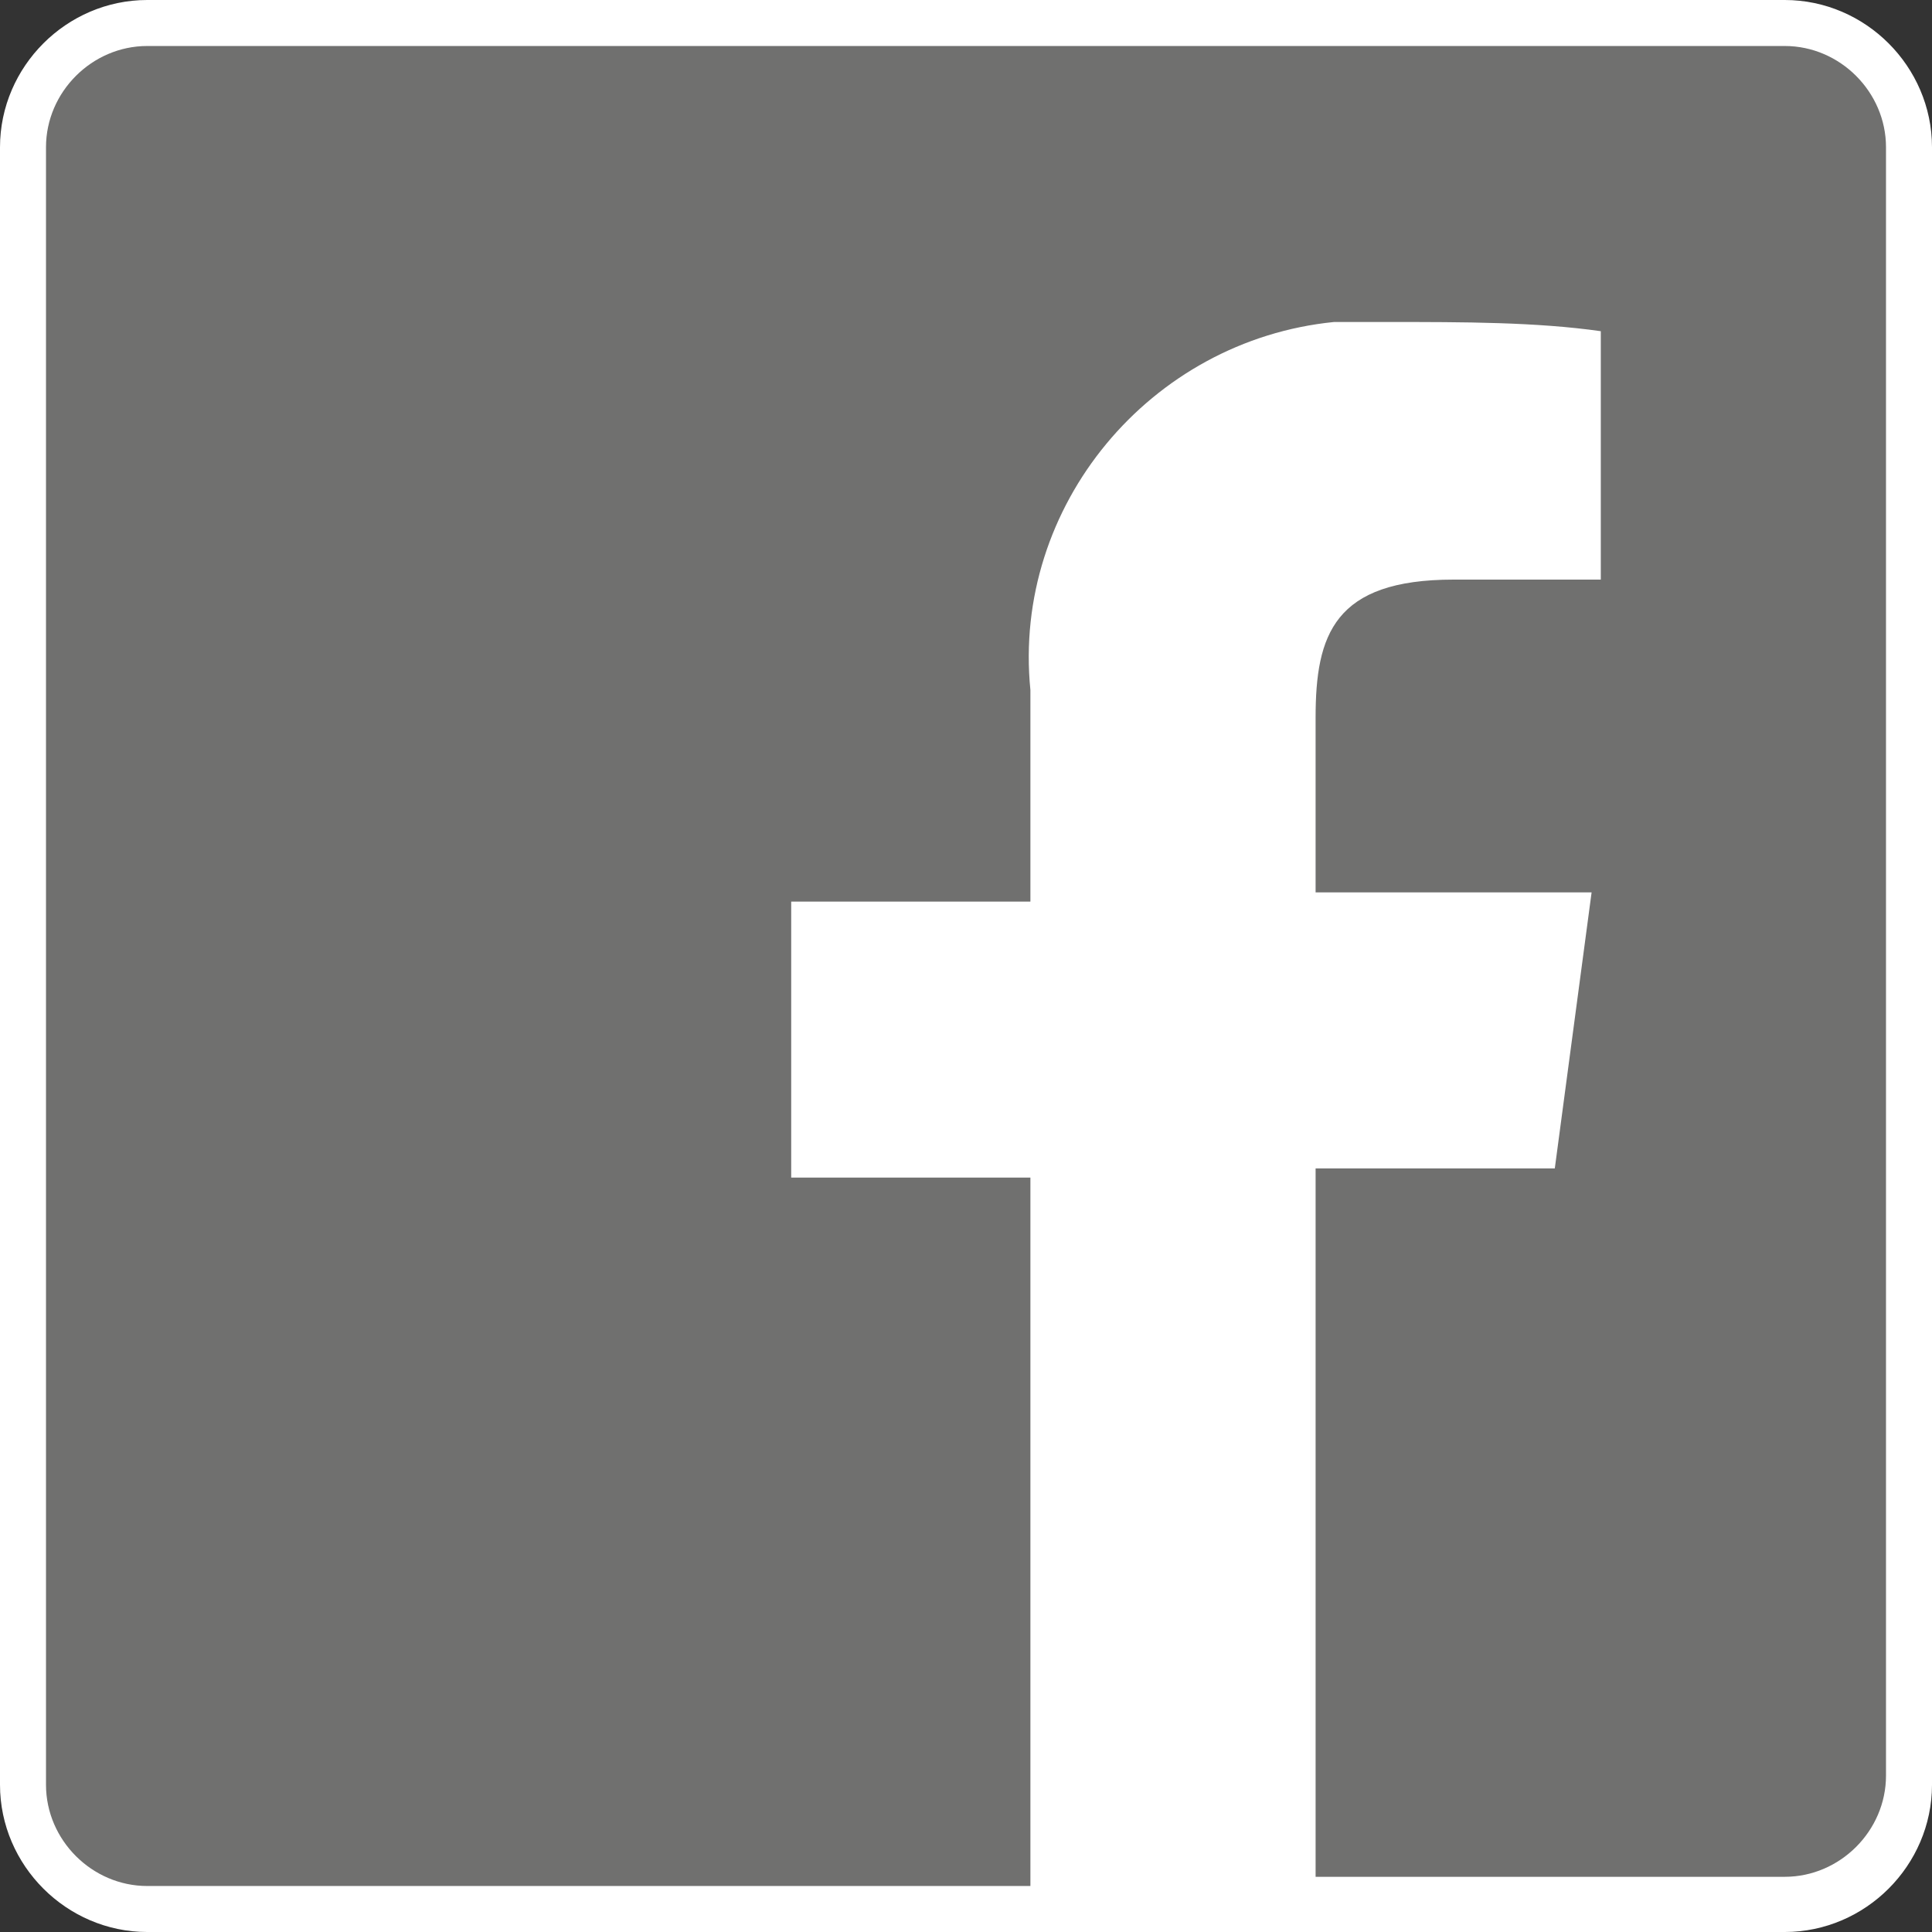
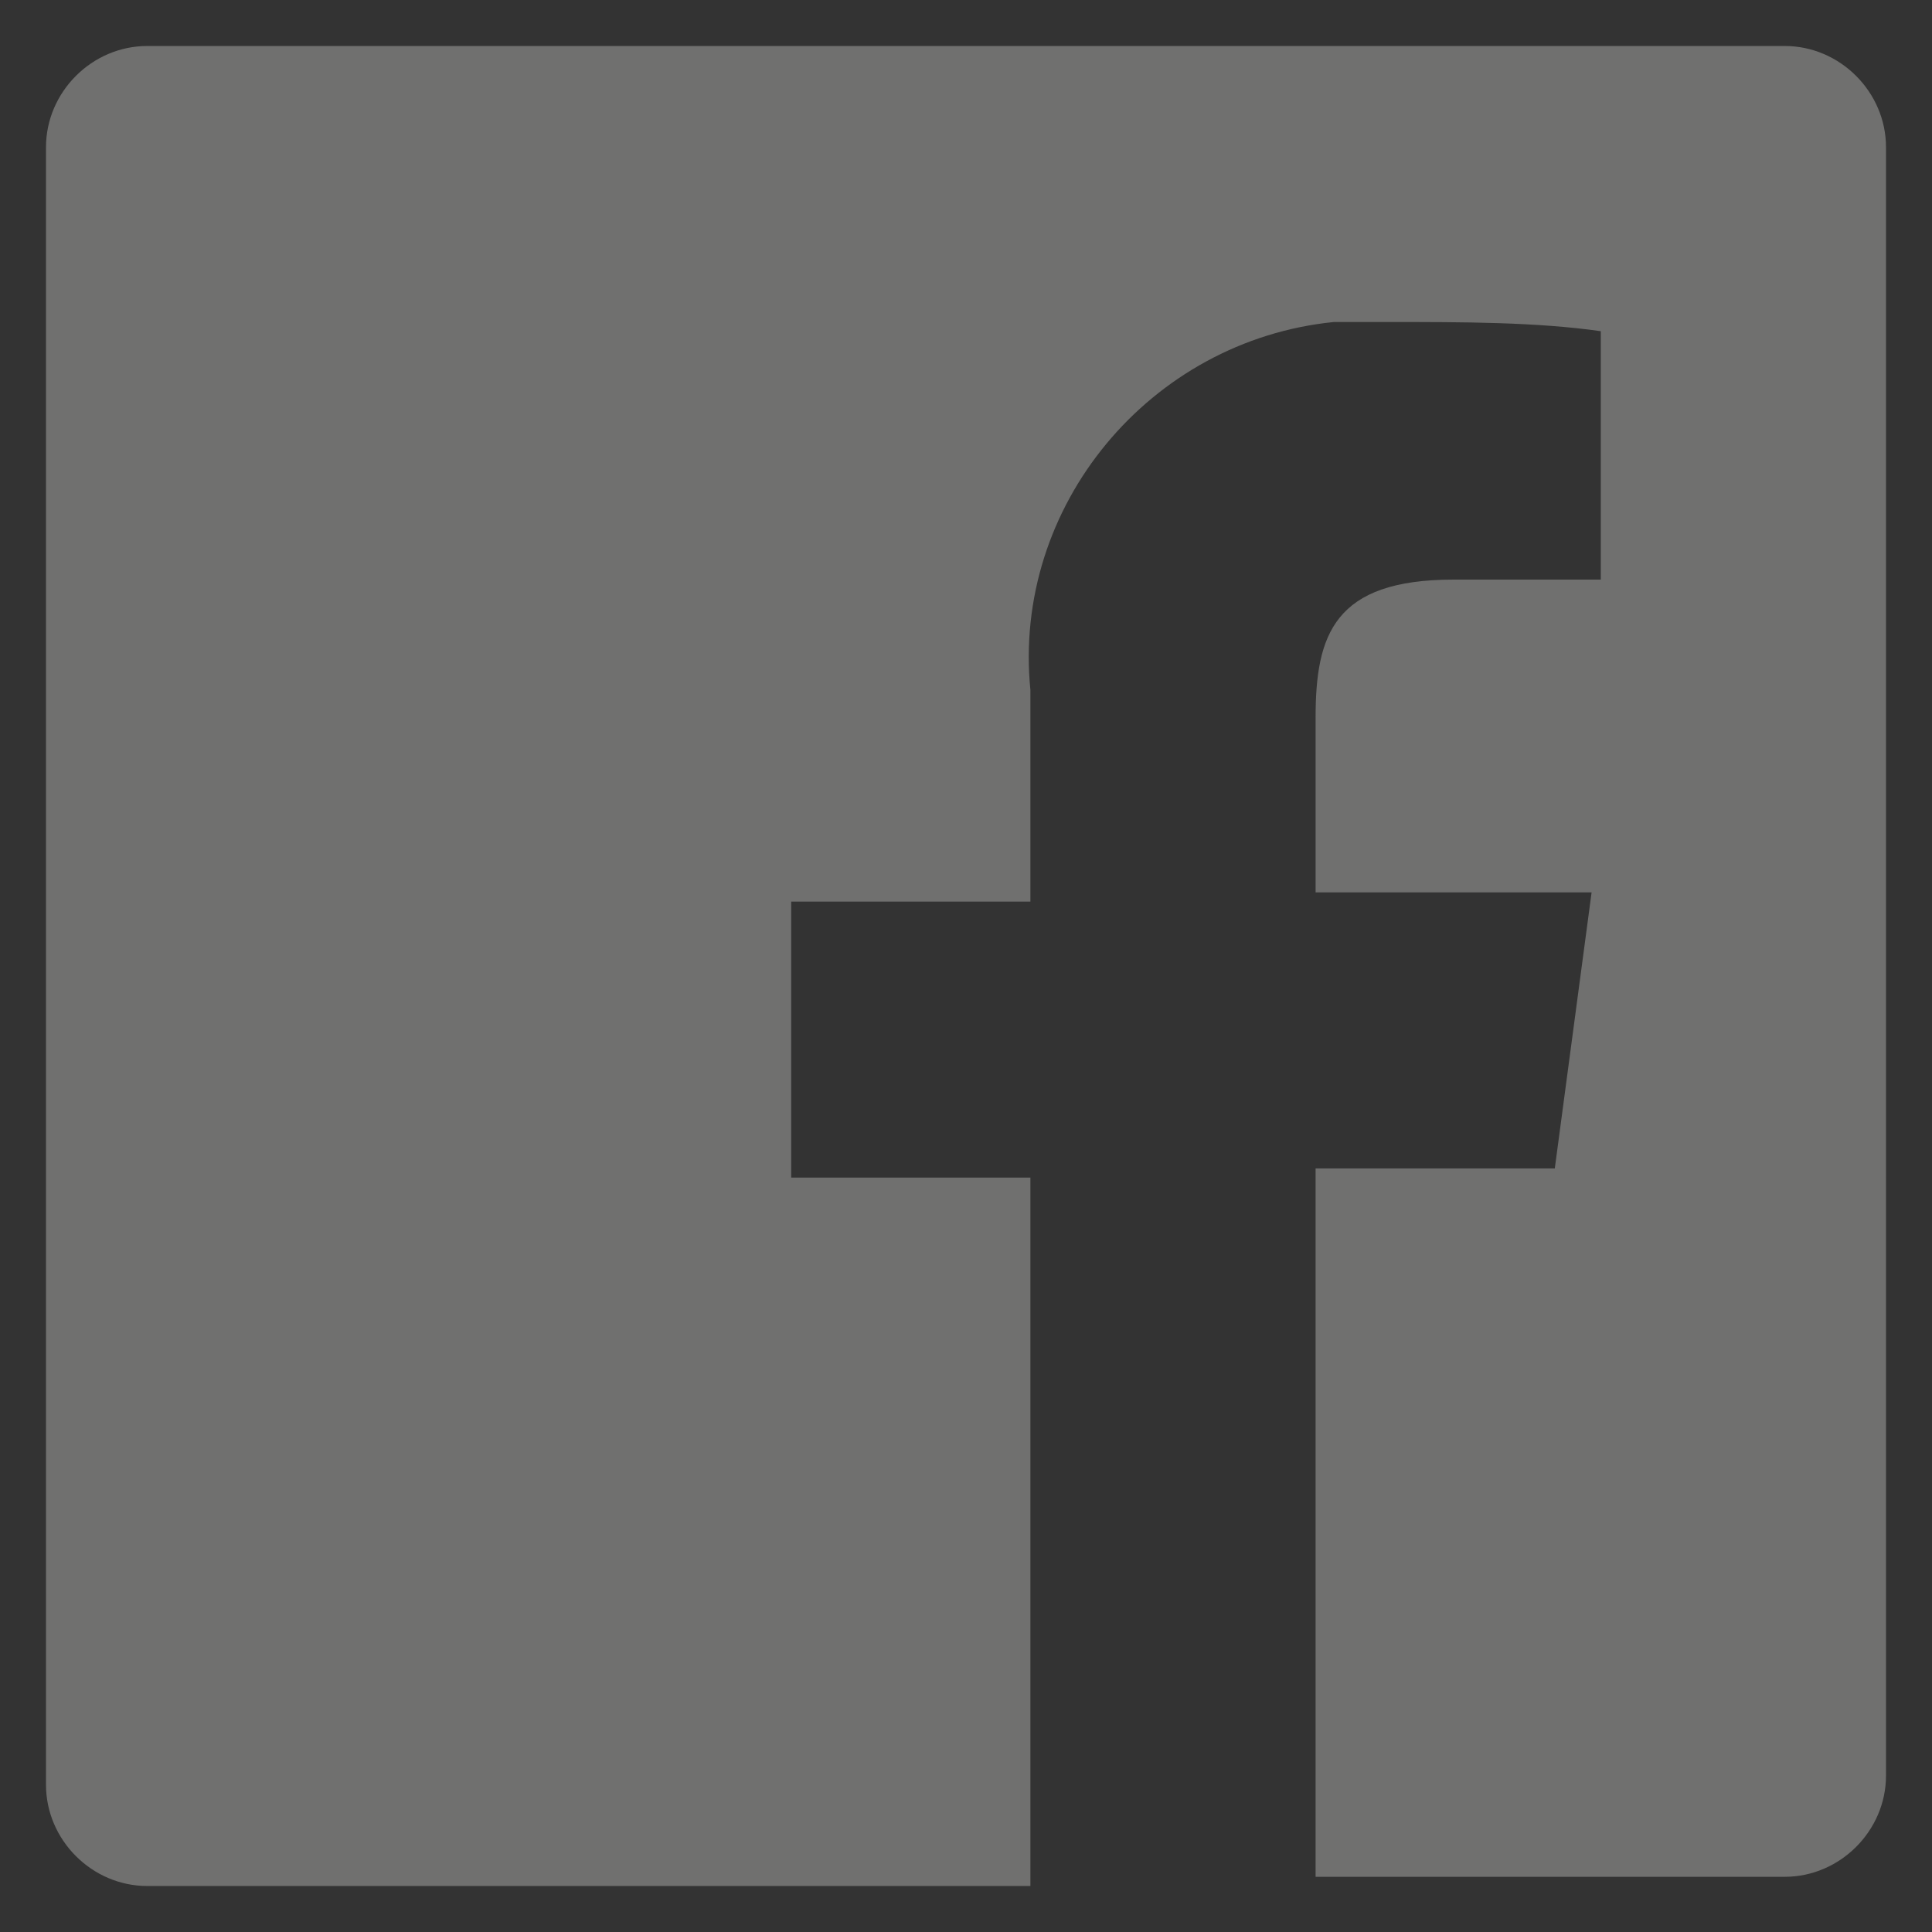
<svg xmlns="http://www.w3.org/2000/svg" version="1.1" id="Ebene_1" x="0px" y="0px" viewBox="0 0 21 21" style="enable-background:new 0 0 21 21;" xml:space="preserve">
  <rect x="0" y="0" width="21" height="21" fill="#333333" stroke="none" />
  <style type="text/css">
	.st0{fill:#FFFFFF;stroke:#FFFFFF;stroke-miterlimit:10;}
	.st1{fill:#70706F;}
</style>
-   <path class="st0" d="M14.3,20.5h5.1c0.6,0,1.1-0.5,1.1-1.1l0,0V1.6c0-0.6-0.5-1.1-1.1-1.1c0,0,0,0,0,0H1.6C1,0.5,0.5,1,0.5,1.6  c0,0,0,0,0,0v17.8c0,0.6,0.5,1.1,1.1,1.1c0,0,0,0,0,0h9.6H14.3z" />
  <path class="st1" d="M19.4,0.5H1.6C1,0.5,0.5,1,0.5,1.6c0,0,0,0,0,0v17.8c0,0.6,0.5,1.1,1.1,1.1c0,0,0,0,0,0h9.6v-7.7H8.6v-3h2.6  V7.5c-0.2-2,1.3-3.8,3.3-4c0.2,0,0.4,0,0.6,0c0.8,0,1.6,0,2.3,0.1v2.7h-1.6c-1.3,0-1.5,0.6-1.5,1.5v1.9h3l-0.4,3h-2.6v7.7h5.1  c0.6,0,1.1-0.5,1.1-1.1l0,0V1.6C20.5,1,20,0.5,19.4,0.5C19.4,0.5,19.4,0.5,19.4,0.5z" />
</svg>